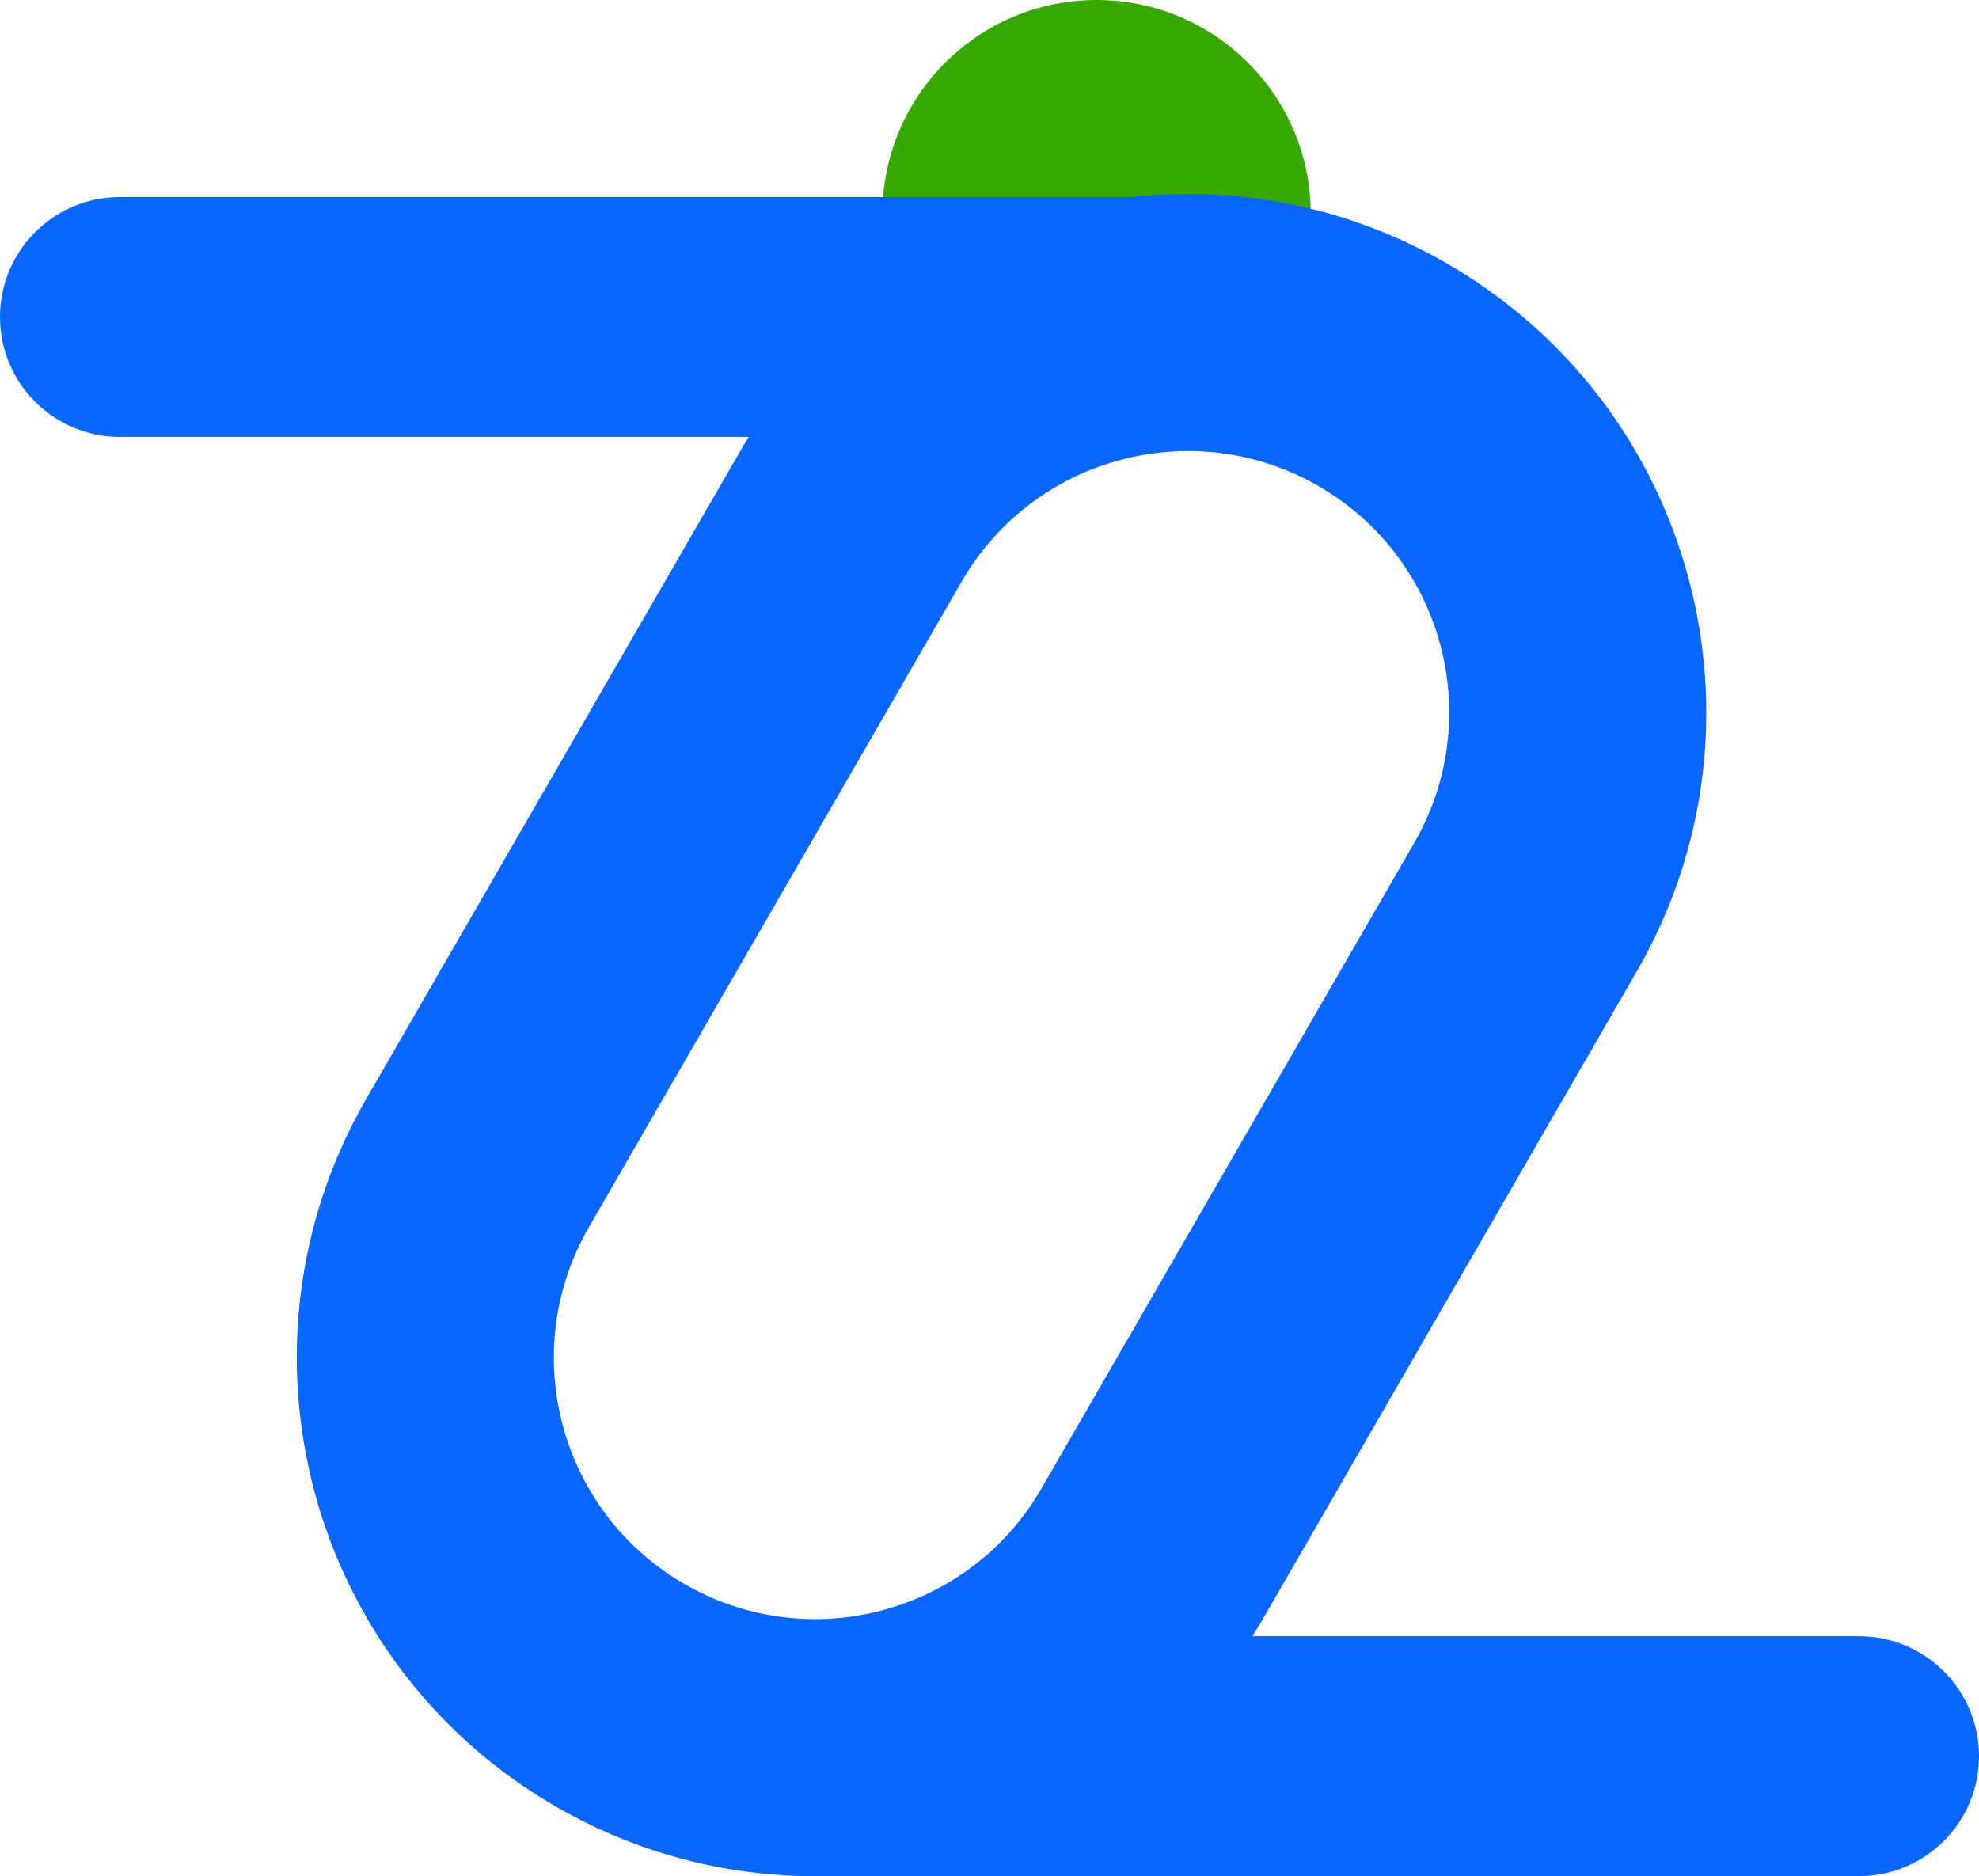
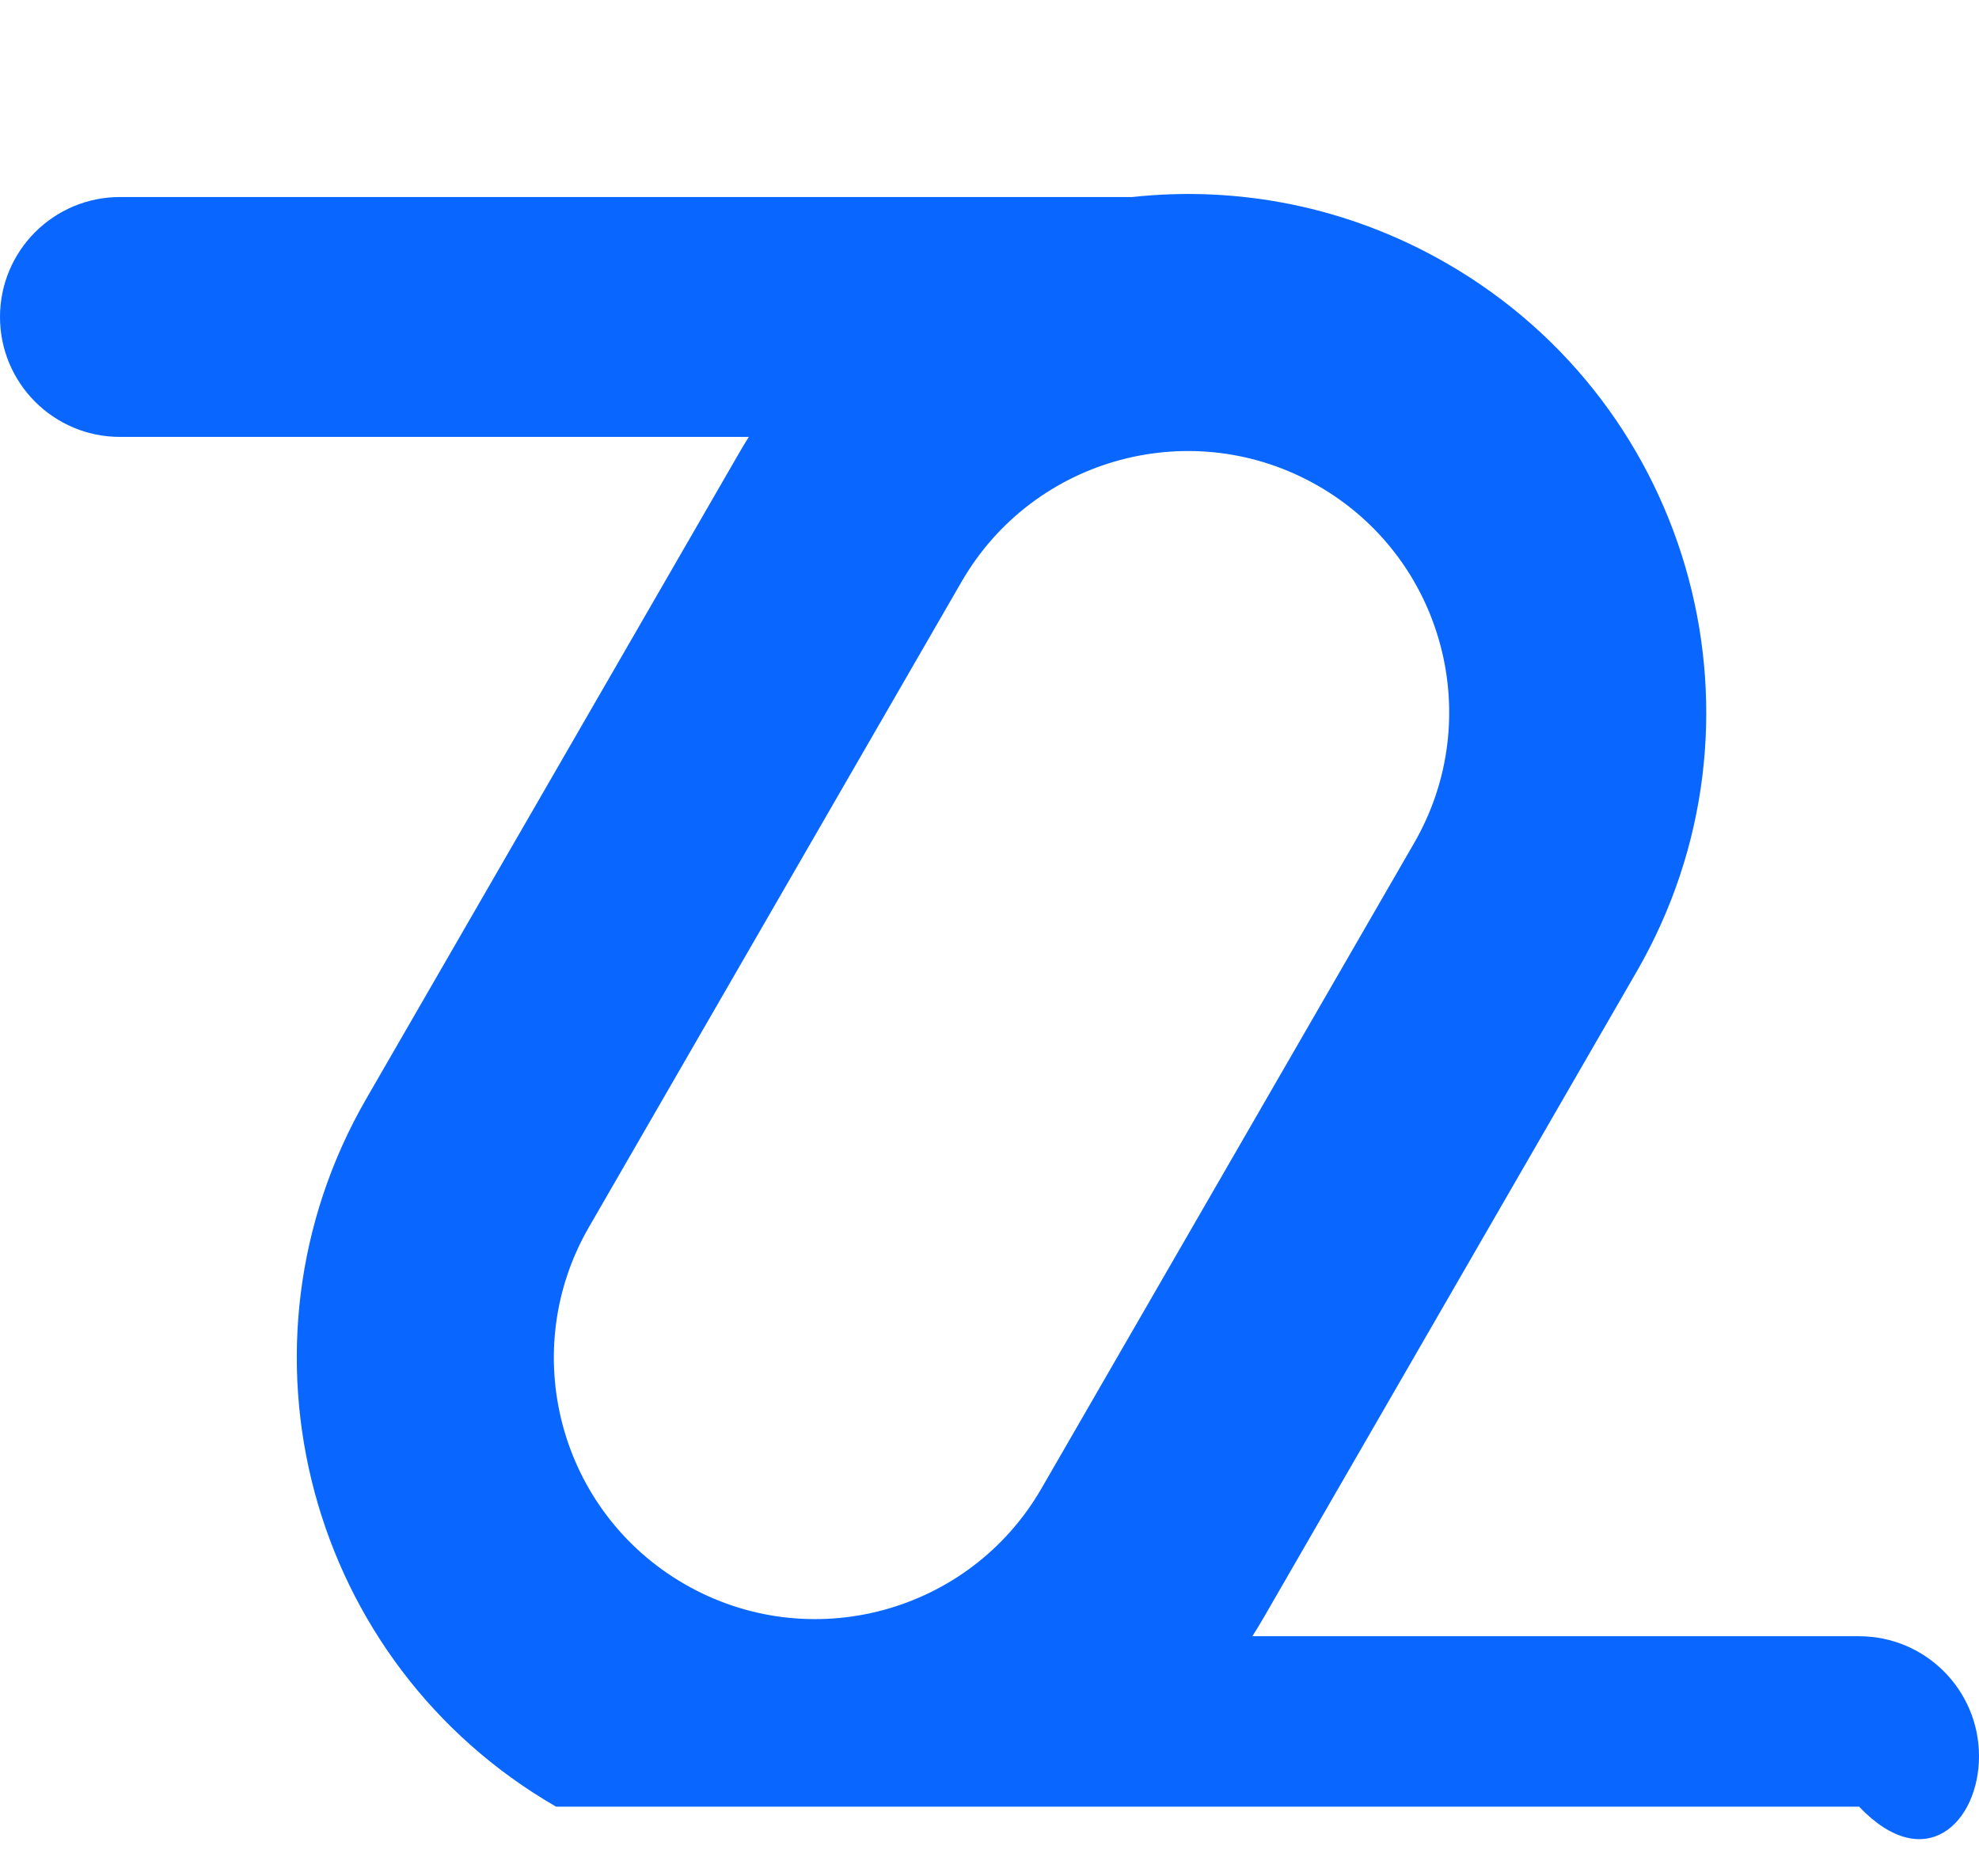
<svg xmlns="http://www.w3.org/2000/svg" width="231" height="219" viewBox="0 0 231 219" fill="none">
-   <circle cx="128" cy="25" r="25" fill="#38A800" />
-   <path fill-rule="evenodd" clip-rule="evenodd" d="M112.24 67.904C120.663 53.316 139.316 48.318 153.904 56.74C168.492 65.162 173.49 83.816 165.068 98.403L121.567 173.747C113.145 188.335 94.491 193.333 79.903 184.911C65.315 176.489 60.317 157.836 68.74 143.248L112.24 67.904ZM87.405 51C87.013 51.625 86.631 52.26 86.259 52.904L42.759 128.248C26.052 157.185 35.966 194.186 64.903 210.892C74.723 216.561 85.472 219.165 96.042 219H217C224.732 219 231 212.732 231 205C231 197.268 224.732 191 217 191H146.183C146.652 190.262 147.107 189.511 147.548 188.747L191.049 113.403C207.756 84.467 197.841 47.466 168.904 30.759C157.34 24.083 144.488 21.658 132.157 23H14C6.268 23 0 29.268 0 37C0 44.732 6.268 51 14 51H87.405Z" fill="#0966FF" />
+   <path fill-rule="evenodd" clip-rule="evenodd" d="M112.24 67.904C120.663 53.316 139.316 48.318 153.904 56.74C168.492 65.162 173.49 83.816 165.068 98.403L121.567 173.747C113.145 188.335 94.491 193.333 79.903 184.911C65.315 176.489 60.317 157.836 68.74 143.248L112.24 67.904ZM87.405 51C87.013 51.625 86.631 52.26 86.259 52.904L42.759 128.248C26.052 157.185 35.966 194.186 64.903 210.892H217C224.732 219 231 212.732 231 205C231 197.268 224.732 191 217 191H146.183C146.652 190.262 147.107 189.511 147.548 188.747L191.049 113.403C207.756 84.467 197.841 47.466 168.904 30.759C157.34 24.083 144.488 21.658 132.157 23H14C6.268 23 0 29.268 0 37C0 44.732 6.268 51 14 51H87.405Z" fill="#0966FF" />
</svg>